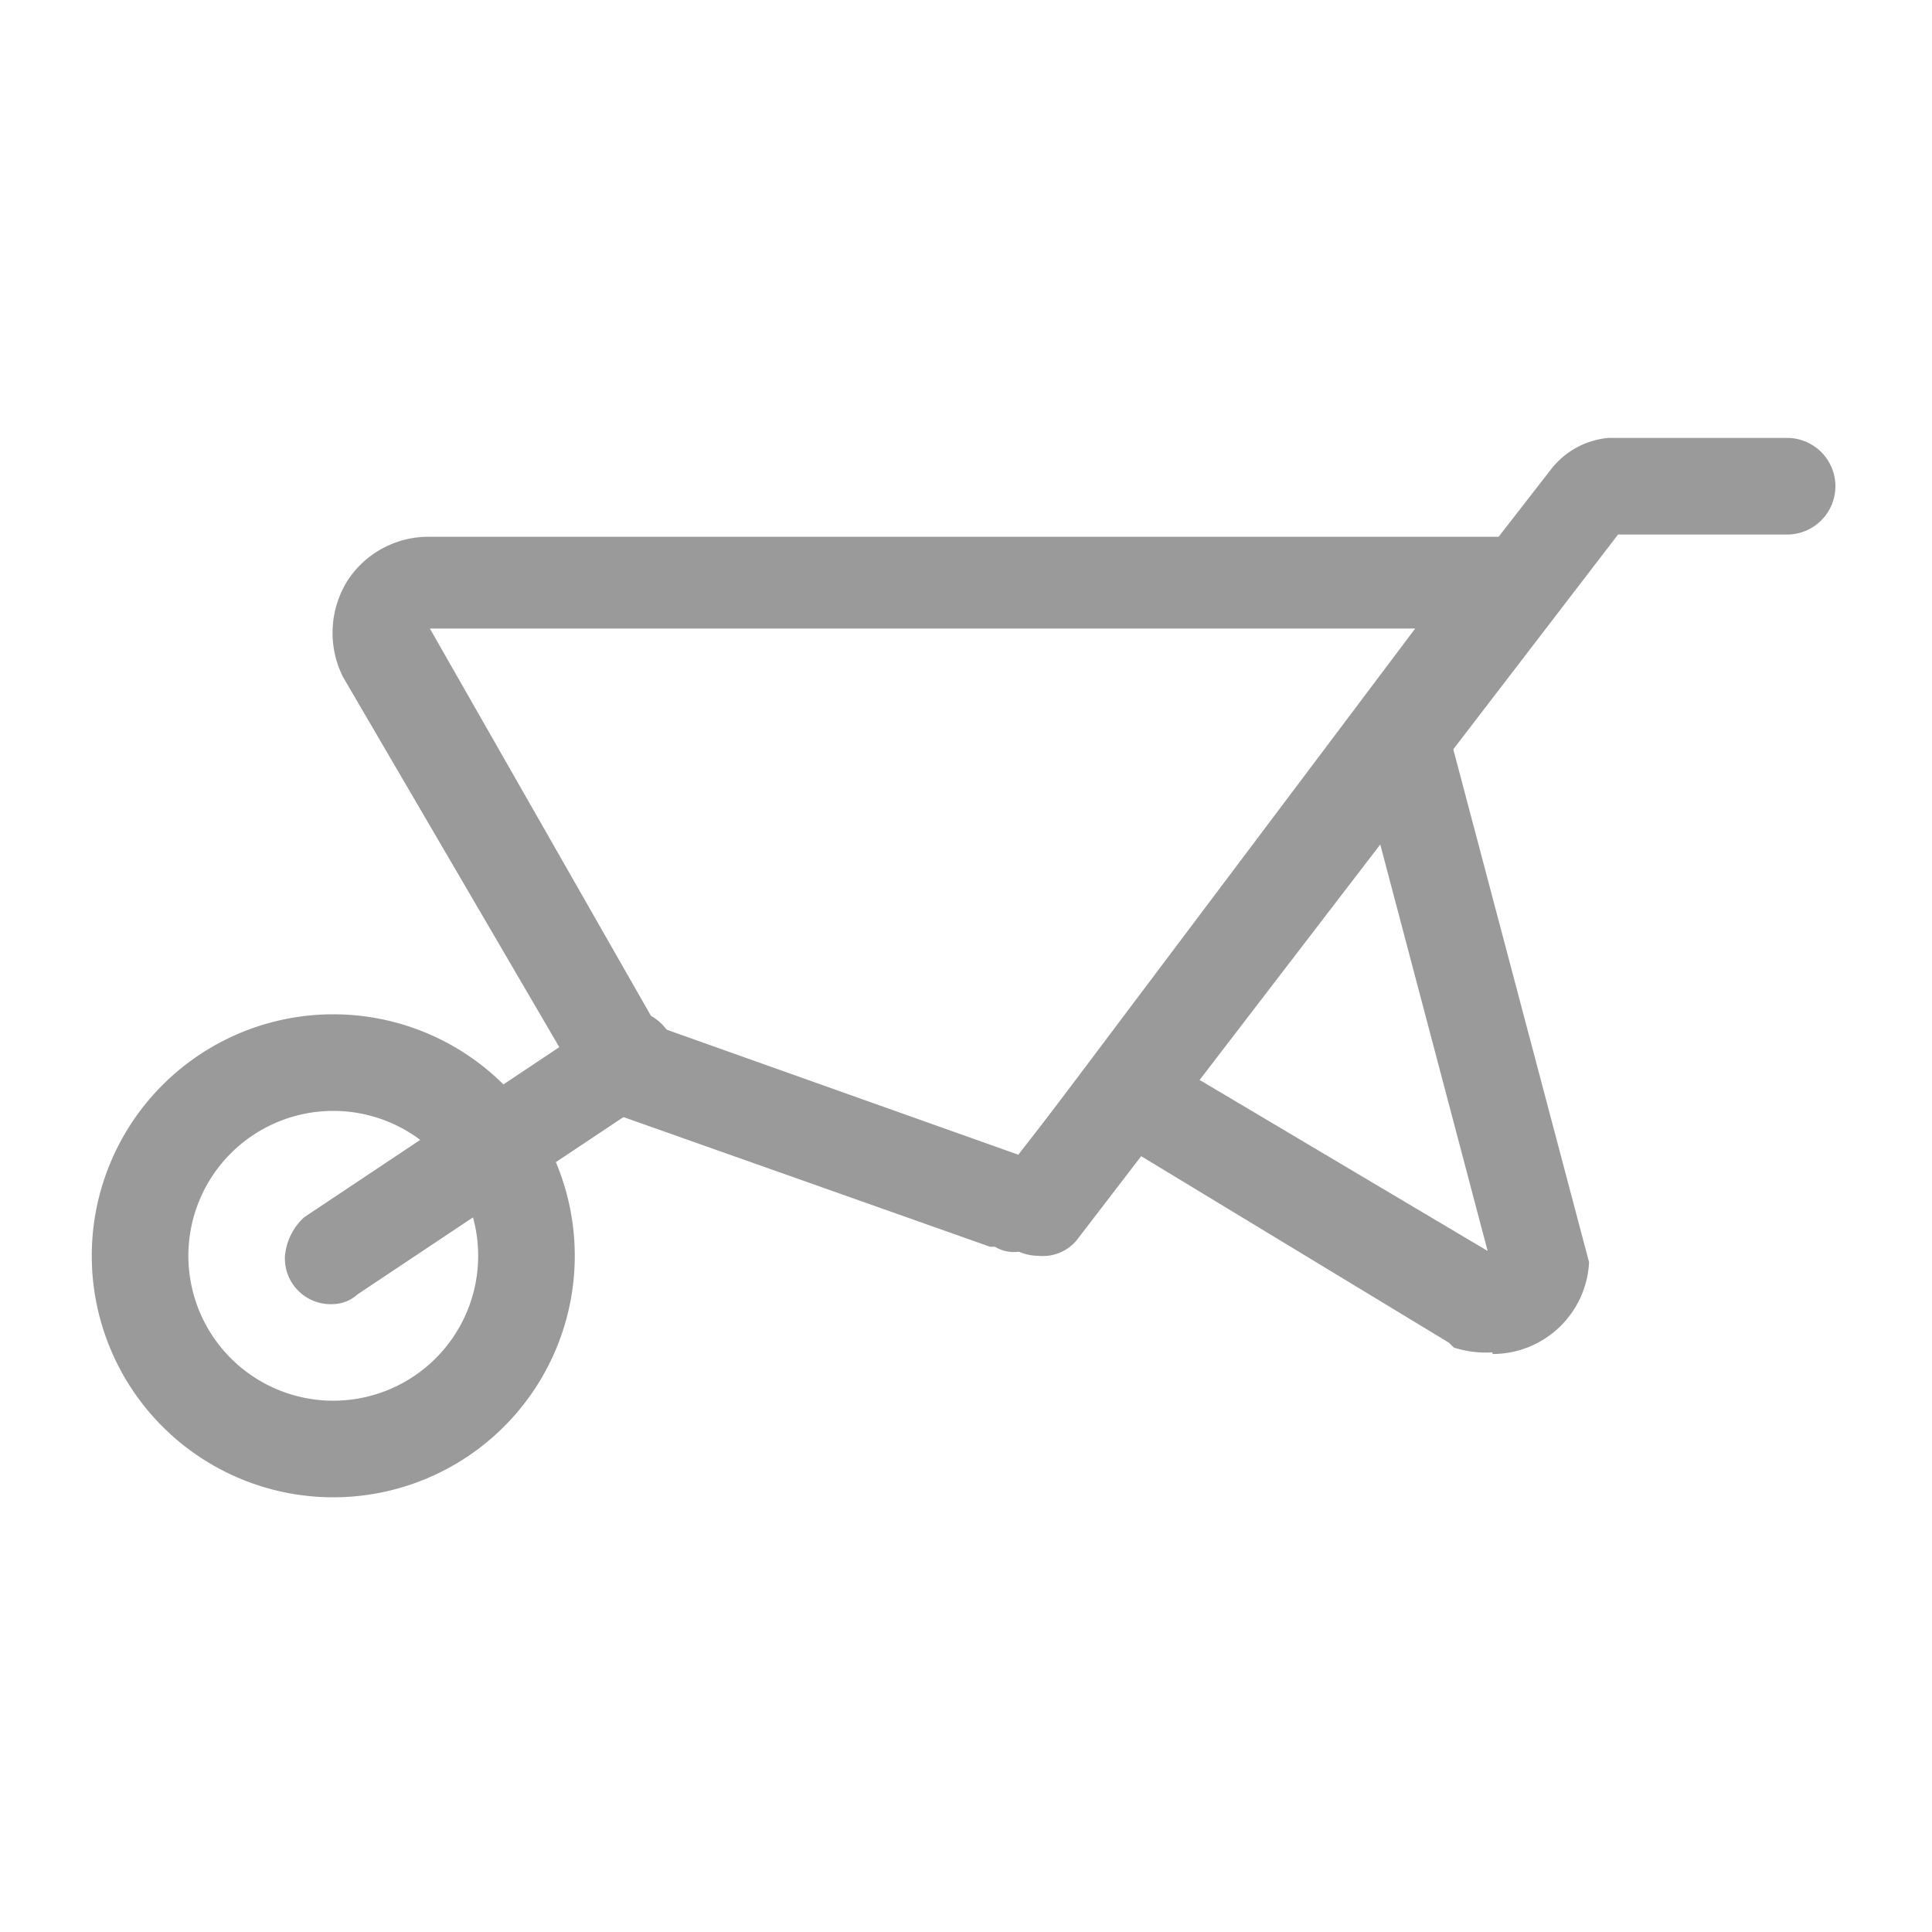
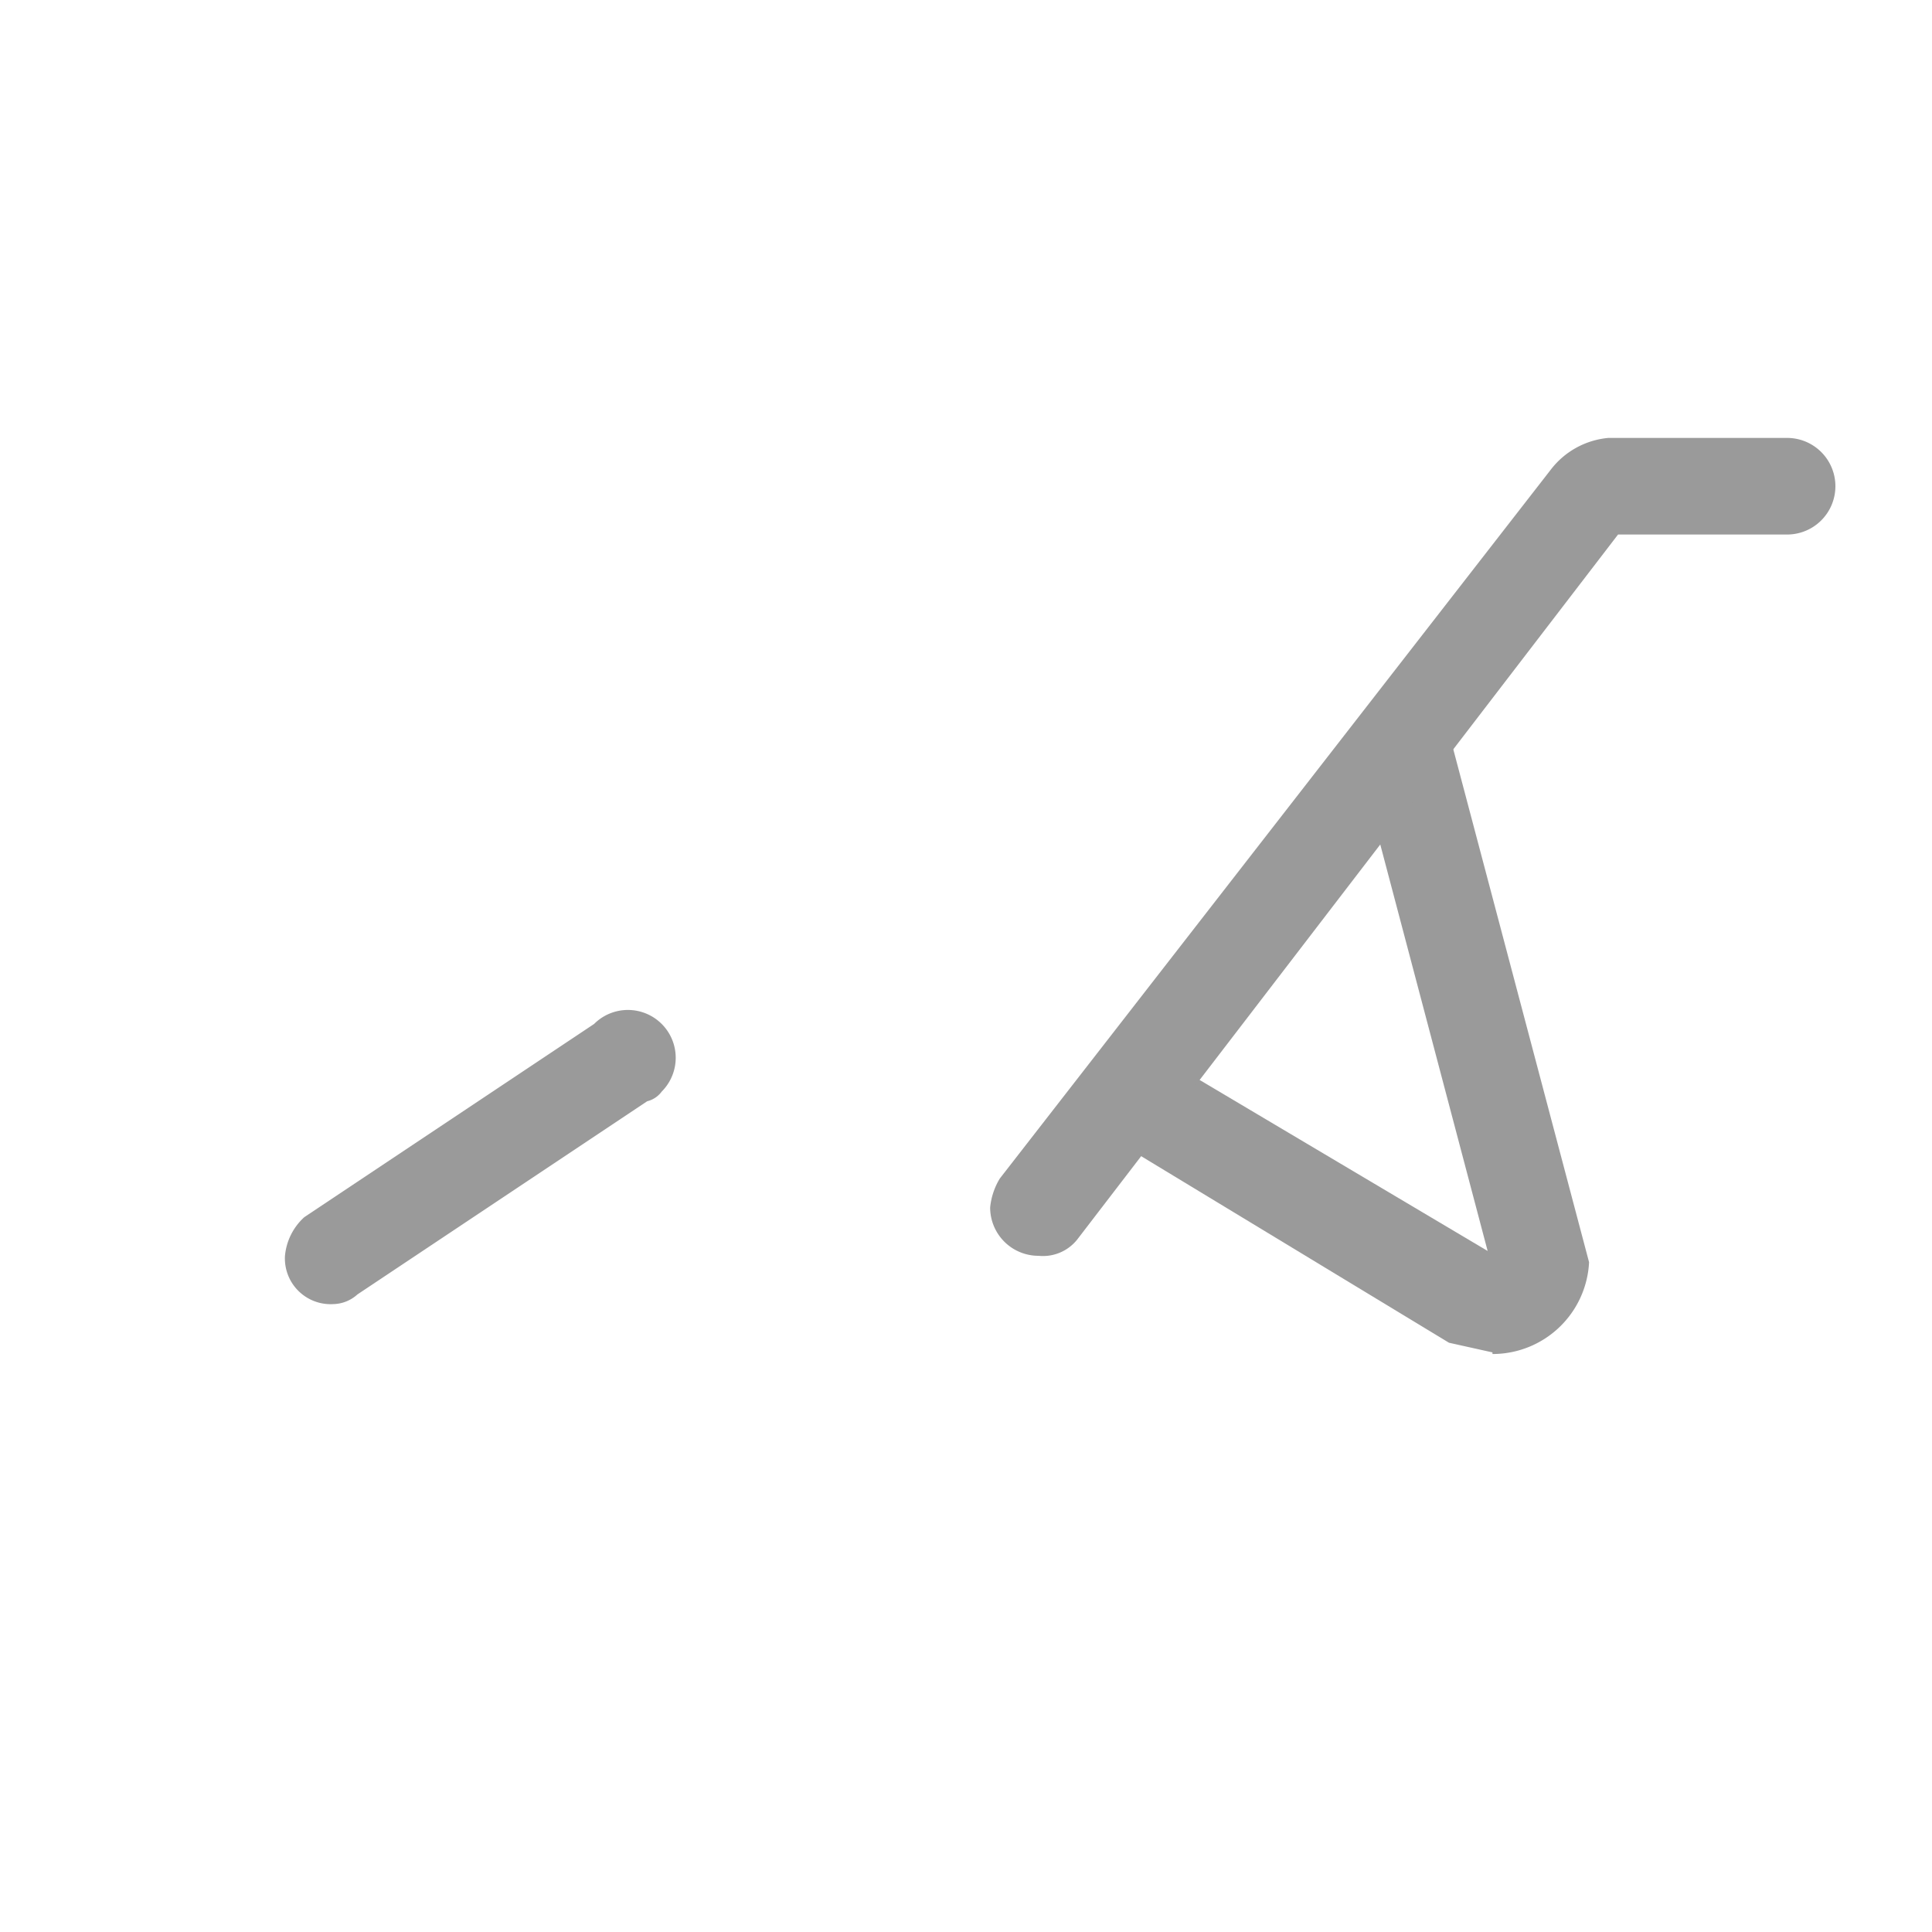
<svg xmlns="http://www.w3.org/2000/svg" id="Laag_1" data-name="Laag 1" width="60" height="60" viewBox="0 0 60 60">
  <defs>
    <style>.cls-1{fill:#fff;fill-opacity:0;}.cls-2{fill:#9a9a9a;}</style>
  </defs>
  <title>s-g-icon-bouwsloop</title>
  <rect class="cls-1" width="60" height="60" />
-   <path class="cls-2" d="M10.35,435.63a7.5,7.5,0,0,1,0-15A7.5,7.5,0,0,1,10.35,435.63Zm0-12a4.5,4.5,0,0,0,0,9A4.5,4.5,0,0,0,10.35,423.63Z" transform="translate(0 -389.13)" />
-   <path class="cls-2" d="M31.65,428a1.12,1.12,0,0,1-.75-0.15H30.75l-12.3-4.35-7.8-13.35a3.06,3.06,0,0,1,.15-3,3,3,0,0,1,2.55-1.35H50.1L34.05,426.63A2.88,2.88,0,0,1,31.65,428Zm-11.25-7L31.65,425l12.3-16.35H13.35Z" transform="translate(0 -389.13)" />
  <path class="cls-2" d="M10.35,429.63a1.42,1.42,0,0,1-1.5-1.5,1.85,1.85,0,0,1,.6-1.2l9-6a1.48,1.48,0,0,1,2.1,2.1,0.79,0.79,0,0,1-.45.3l-9,6A1.15,1.15,0,0,1,10.35,429.63Z" transform="translate(0 -389.13)" />
-   <path class="cls-2" d="M46.35,431.13a3.3,3.3,0,0,1-1.2-.15L45,430.83l-9.9-6,1.5-2.55,9.6,5.7L42,412.08l2.85-.75,4.5,17a3,3,0,0,1-3,2.85h0Z" transform="translate(0 -389.13)" />
+   <path class="cls-2" d="M46.35,431.13L45,430.83l-9.9-6,1.5-2.55,9.6,5.7L42,412.08l2.85-.75,4.5,17a3,3,0,0,1-3,2.85h0Z" transform="translate(0 -389.13)" />
  <path class="cls-2" d="M32.25,428.13a1.5,1.5,0,0,1-1.5-1.5,2.13,2.13,0,0,1,.3-0.9l17.1-22a2.54,2.54,0,0,1,1.8-1H55.5a1.5,1.5,0,0,1,0,3H50.25l-16.8,21.9A1.36,1.36,0,0,1,32.25,428.13Zm18.45-22.8h0Z" transform="translate(0 -389.13)" />
</svg>